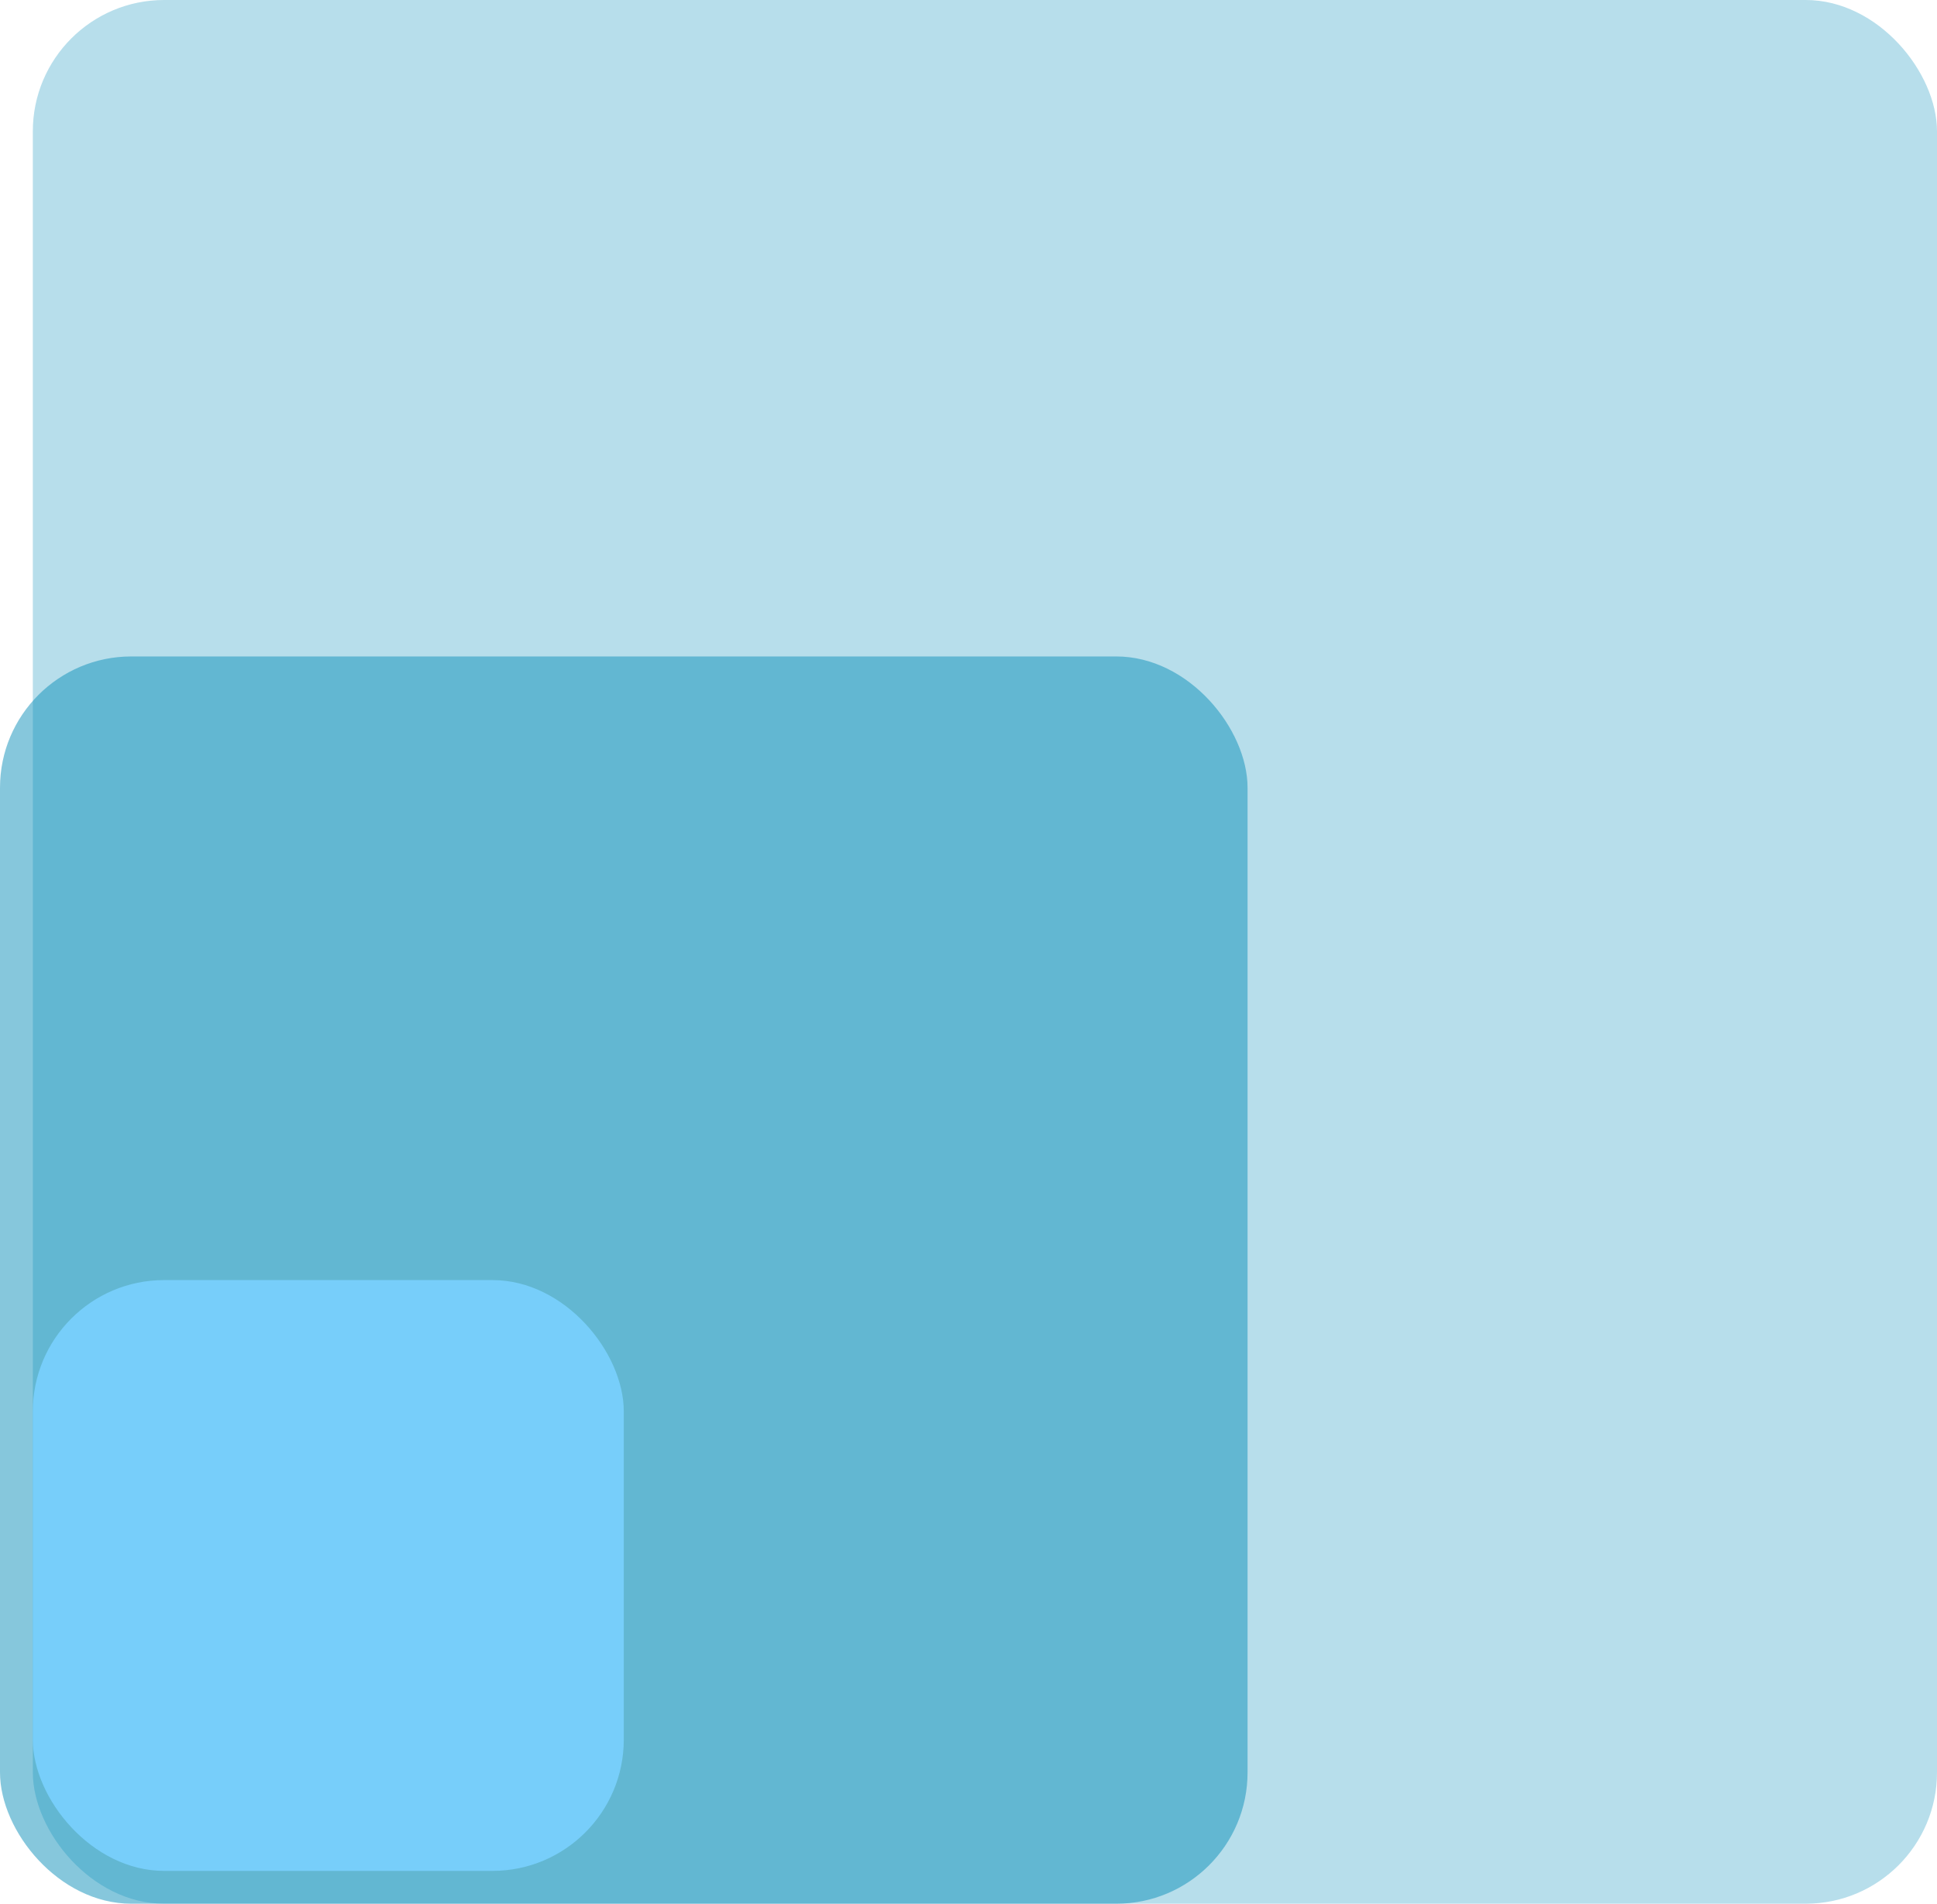
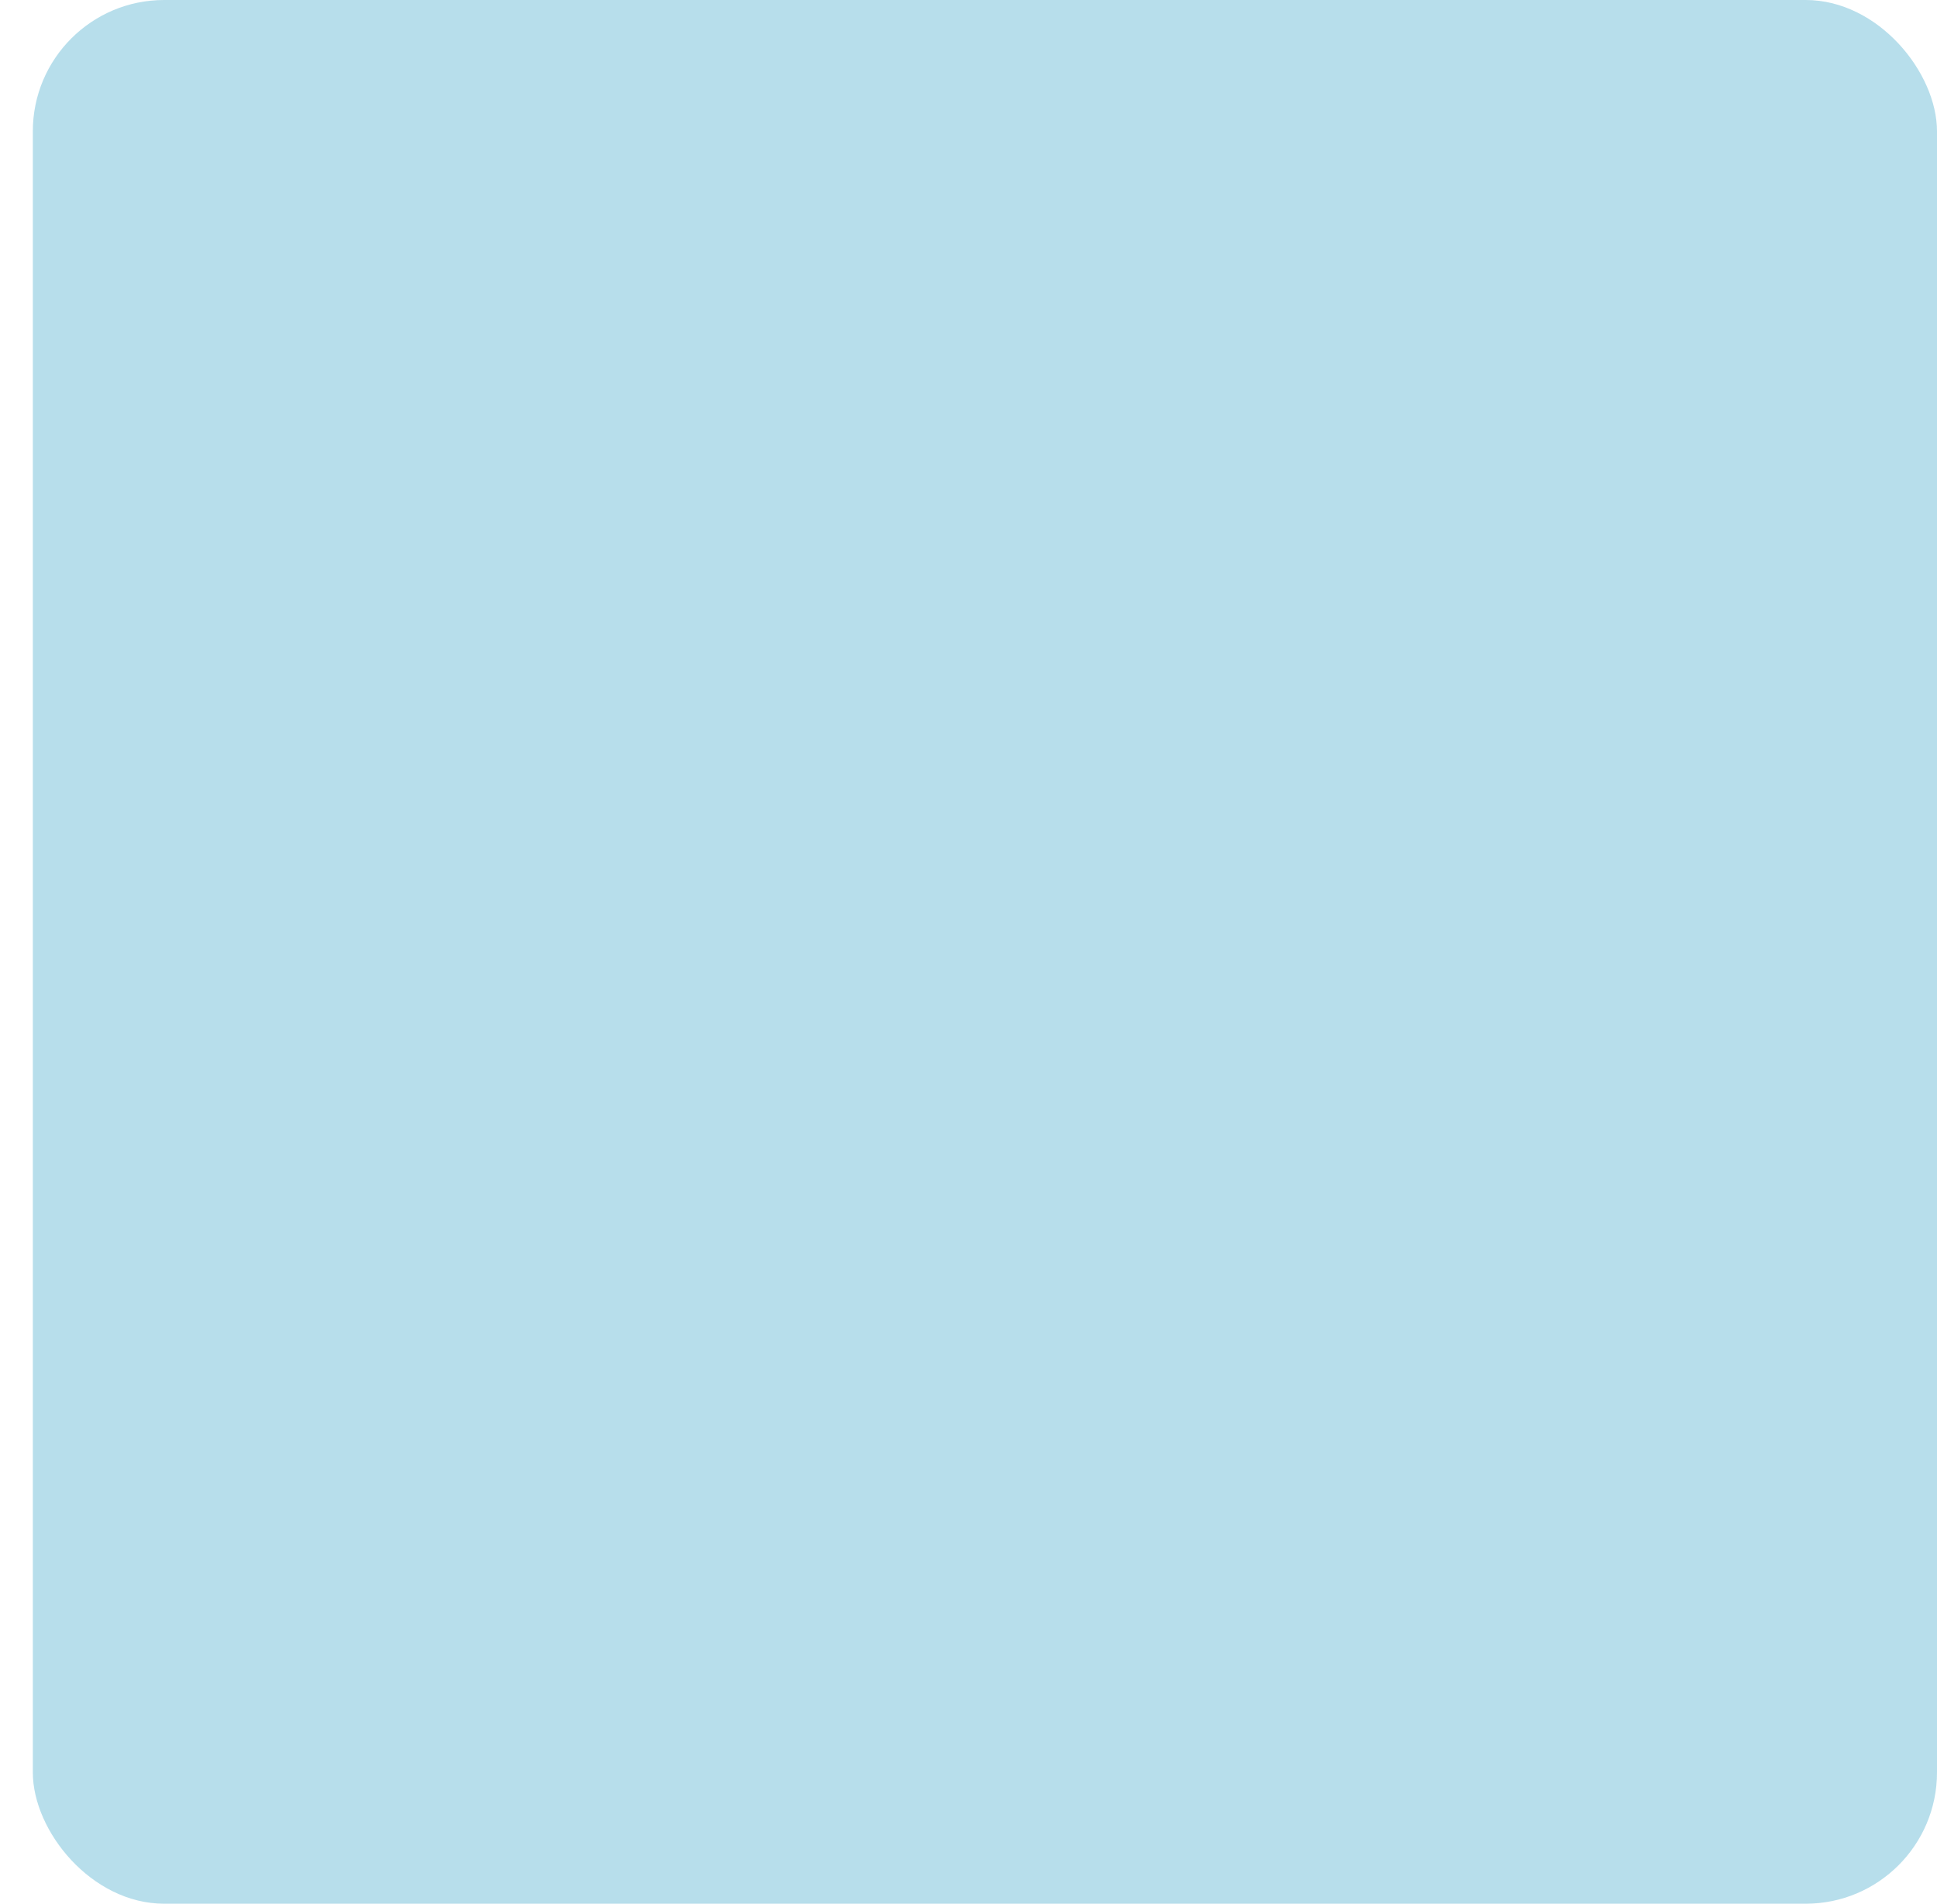
<svg xmlns="http://www.w3.org/2000/svg" width="59" height="58" viewBox="0 0 59 58" fill="none">
  <rect x="1" width="58" height="58" rx="4" fill="#0E91BB" fill-opacity="0.3" />
-   <rect y="20" width="38" height="38" rx="4" fill="#0E91BB" fill-opacity="0.5" />
-   <rect x="1" y="39" width="18" height="18" rx="4" fill="#77CEFA" />
</svg>